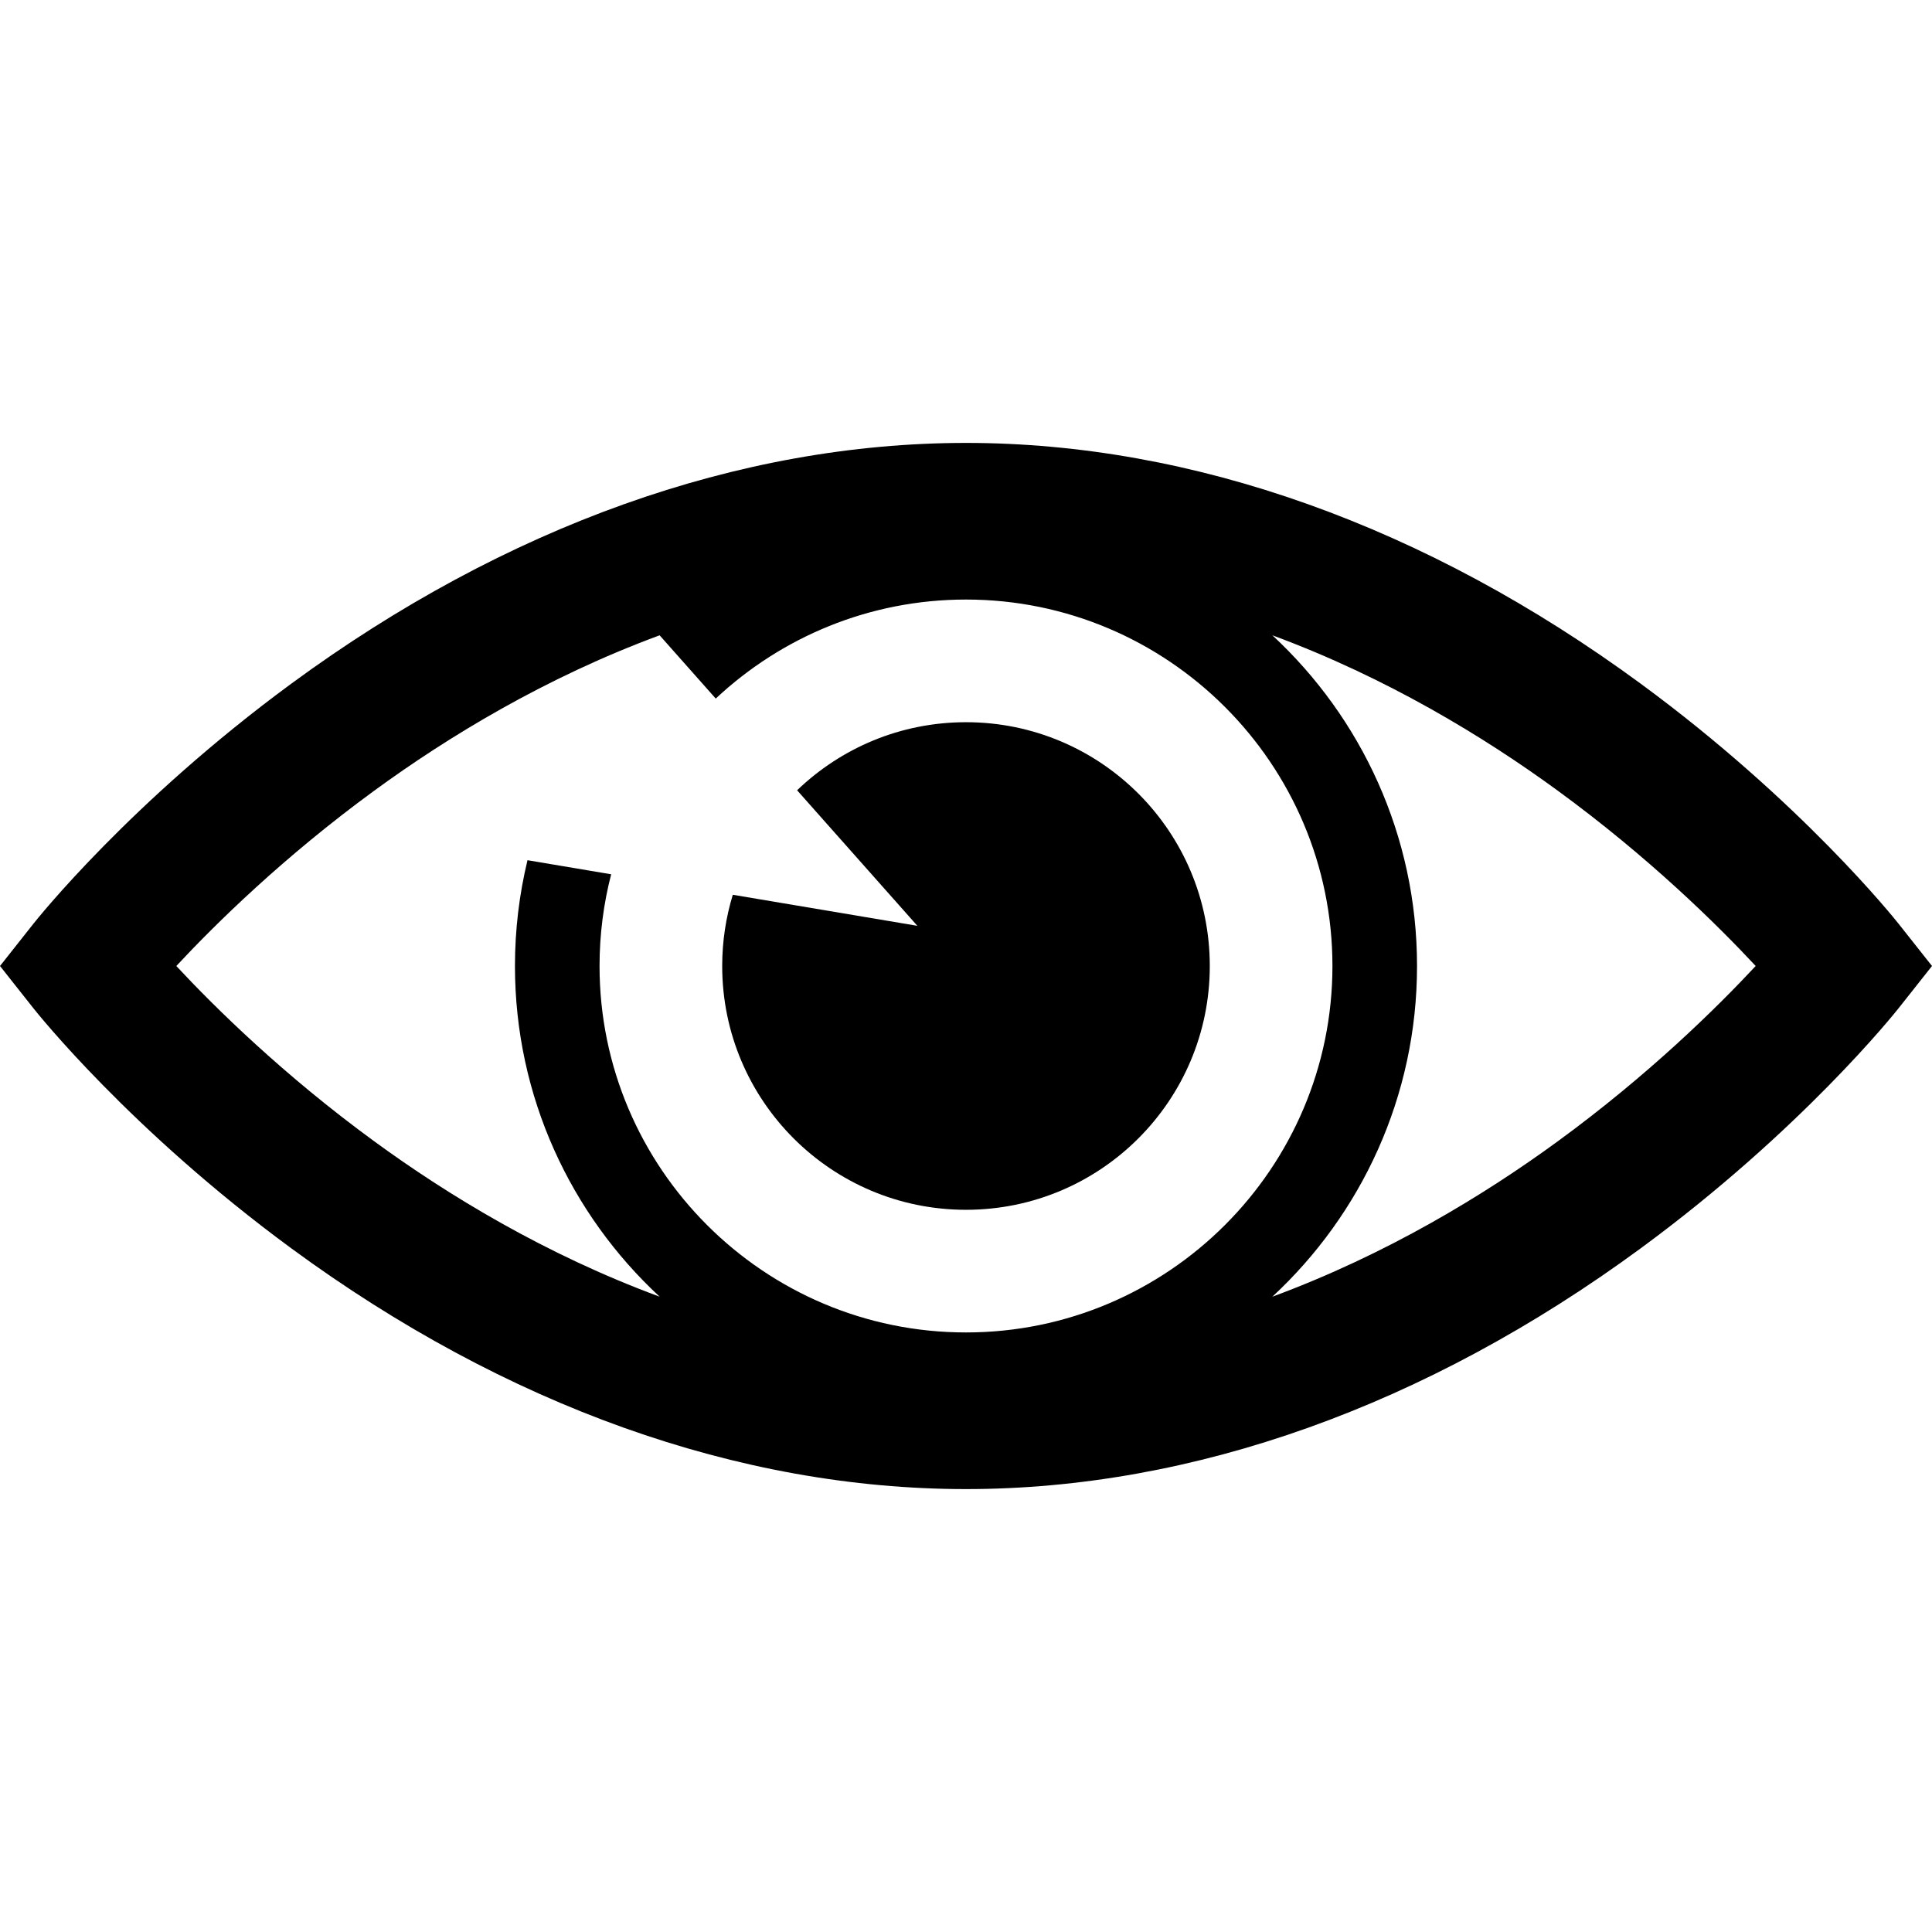
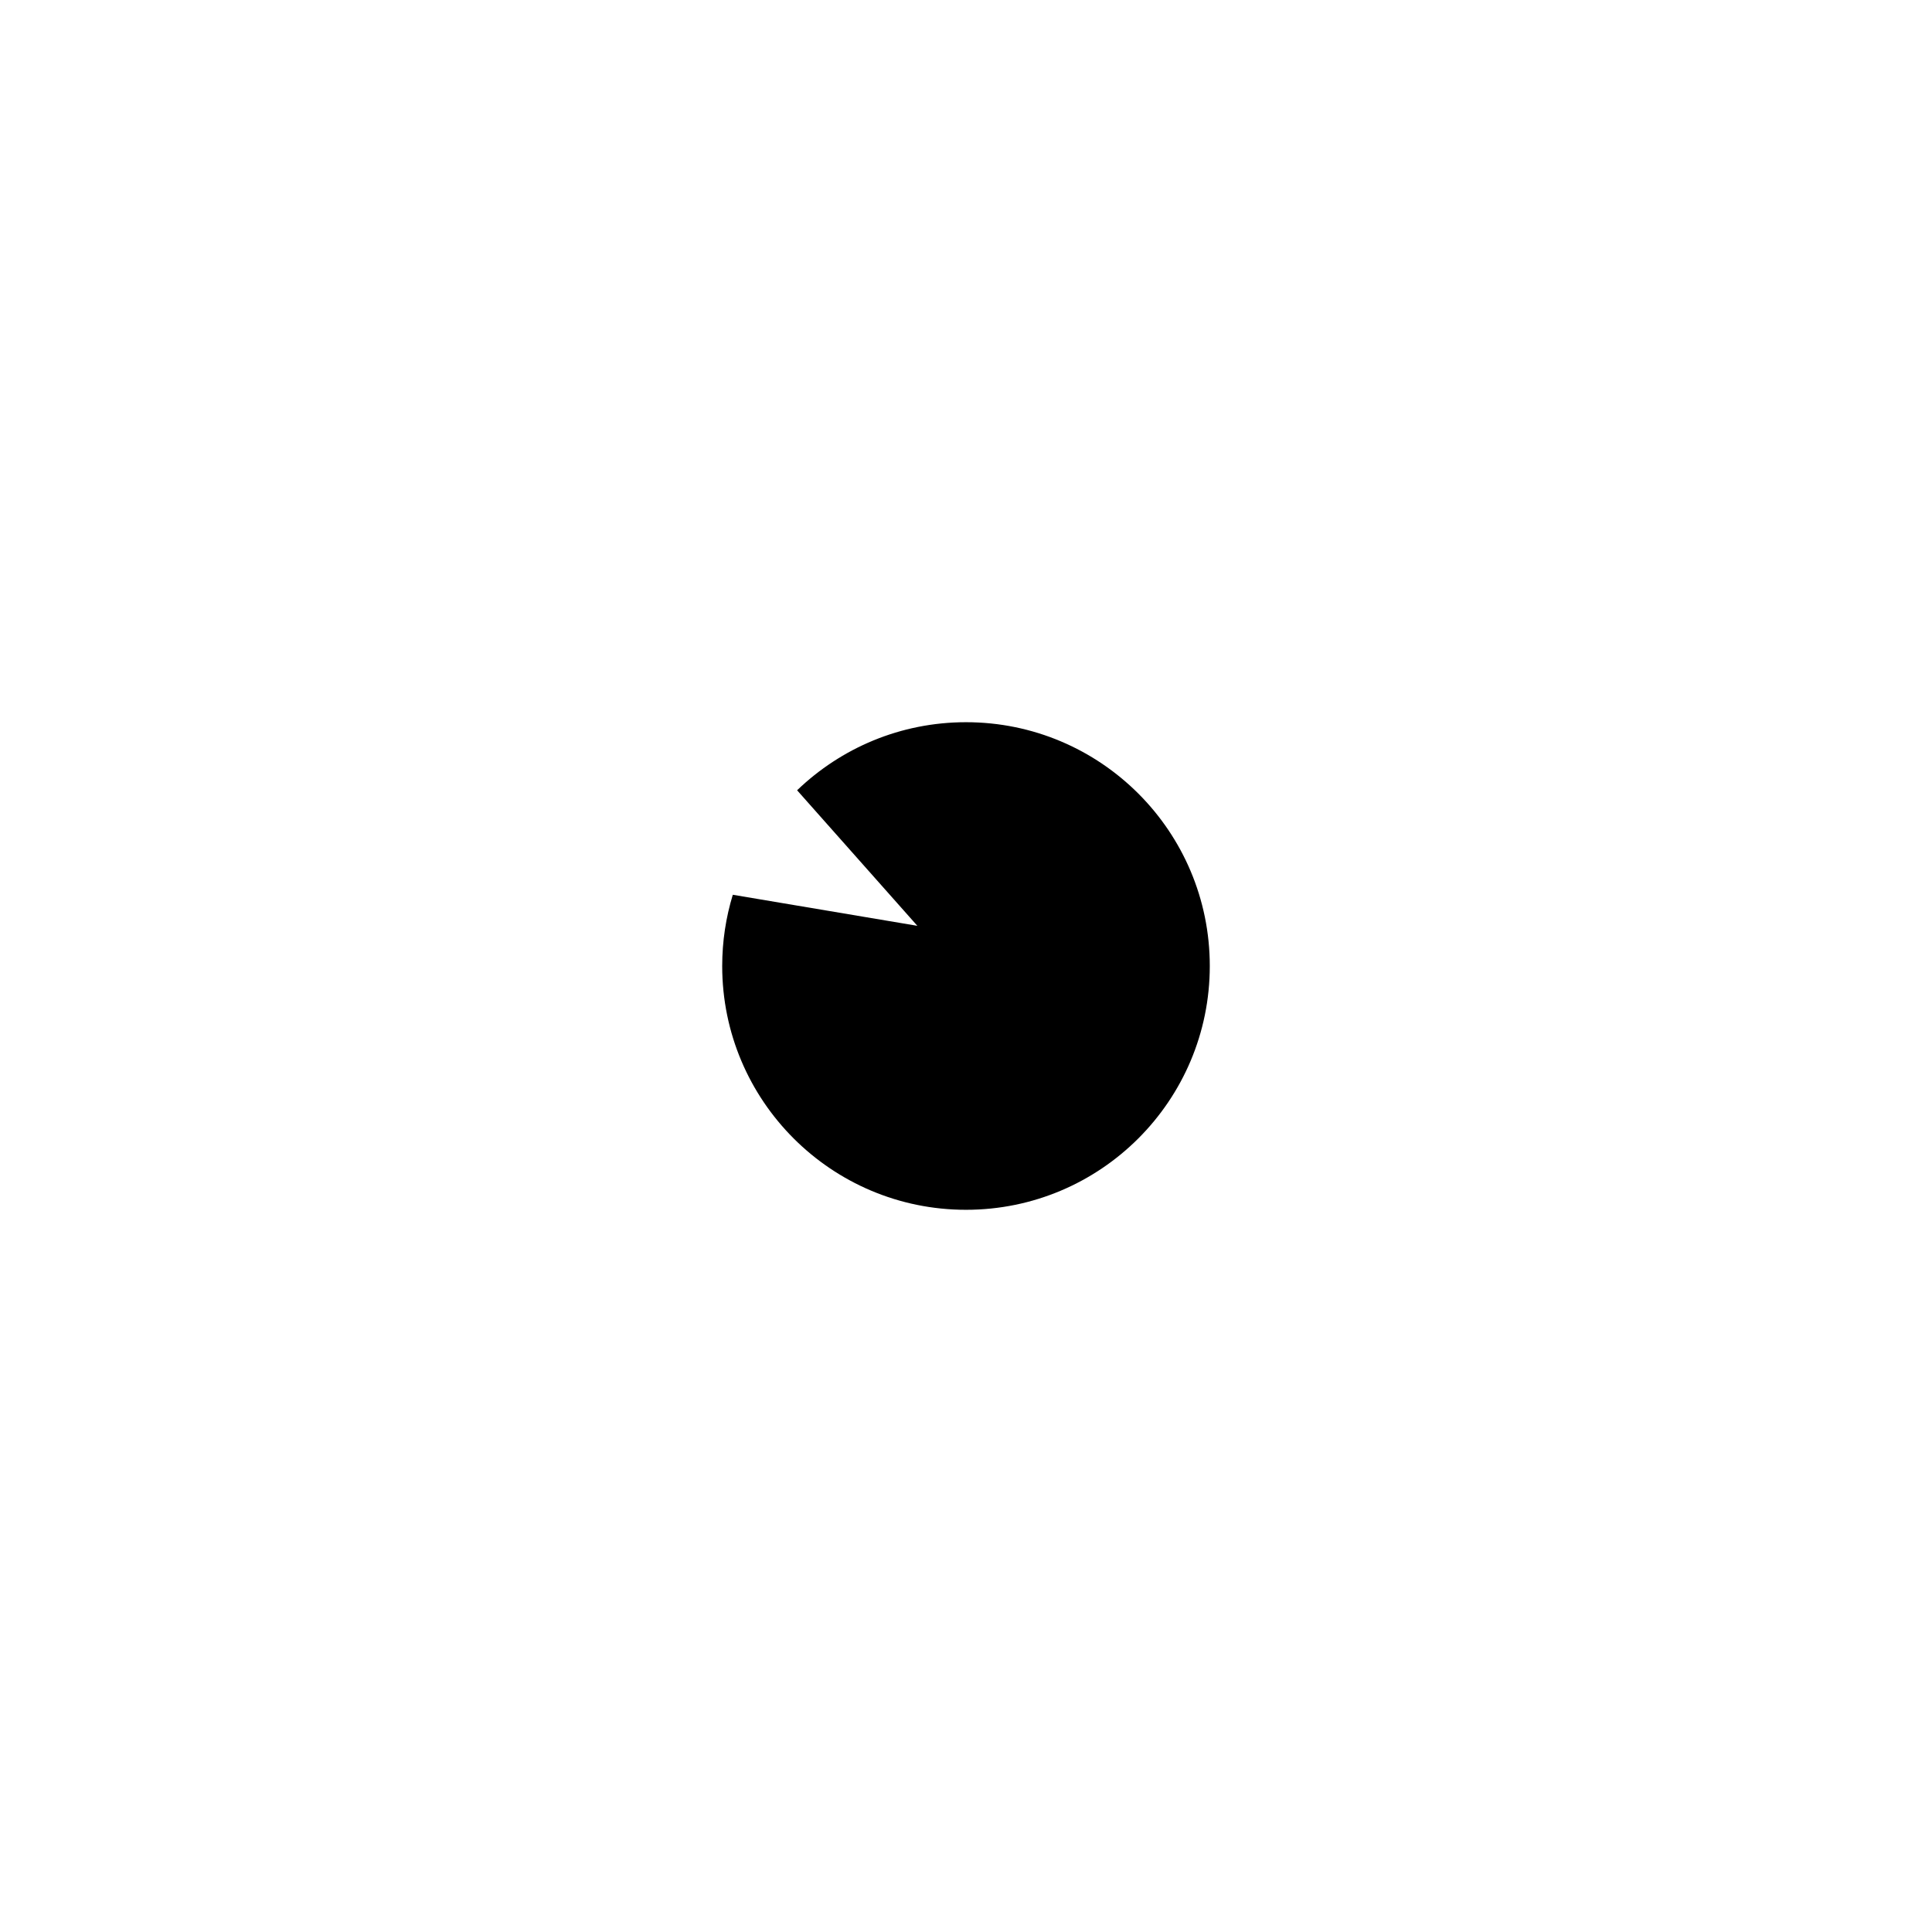
<svg xmlns="http://www.w3.org/2000/svg" version="1.1" id="Capa_1" x="0px" y="0px" width="456.795px" height="456.795px" viewBox="0 0 456.795 456.795" style="enable-background:new 0 0 456.795 456.795;" xml:space="preserve">
  <g>
    <g>
-       <path d="M448.947,218.475c-0.922-1.168-23.055-28.933-61-56.81c-50.705-37.253-105.877-56.944-159.551-56.944    c-53.672,0-108.844,19.691-159.551,56.944c-37.944,27.876-60.077,55.642-61,56.81L0,228.397l7.846,9.923    c0.923,1.168,23.056,28.934,61,56.811c50.707,37.252,105.879,56.943,159.551,56.943c53.673,0,108.845-19.691,159.55-56.943    c37.945-27.877,60.078-55.643,61-56.811l7.848-9.923L448.947,218.475z M228.396,315.039c-47.774,0-86.642-38.867-86.642-86.642    c0-7.485,0.954-14.751,2.747-21.684l-19.781-3.329c-1.938,8.025-2.966,16.401-2.966,25.013c0,30.86,13.182,58.696,34.204,78.187    c-27.061-9.996-50.072-24.023-67.439-36.709c-21.516-15.715-37.641-31.609-46.834-41.478c9.197-9.872,25.32-25.764,46.834-41.478    c17.367-12.686,40.379-26.713,67.439-36.71l13.27,14.958c15.498-14.512,36.312-23.412,59.168-23.412    c47.774,0,86.641,38.867,86.641,86.642C315.037,276.172,276.17,315.039,228.396,315.039z M368.273,269.875    c-17.369,12.686-40.379,26.713-67.439,36.709c21.021-19.49,34.203-47.326,34.203-78.188s-13.182-58.697-34.203-78.188    c27.061,9.997,50.07,24.024,67.439,36.71c21.516,15.715,37.641,31.609,46.834,41.477    C405.91,238.269,389.787,254.162,368.273,269.875z" />
      <path d="M173.261,211.555c-1.626,5.329-2.507,10.982-2.507,16.843c0,31.834,25.807,57.642,57.642,57.642    c31.834,0,57.641-25.807,57.641-57.642s-25.807-57.642-57.641-57.642c-15.506,0-29.571,6.134-39.932,16.094l28.432,32.048    L173.261,211.555z" />
    </g>
  </g>
  <g>
</g>
  <g>
</g>
  <g>
</g>
  <g>
</g>
  <g>
</g>
  <g>
</g>
  <g>
</g>
  <g>
</g>
  <g>
</g>
  <g>
</g>
  <g>
</g>
  <g>
</g>
  <g>
</g>
  <g>
</g>
  <g>
</g>
</svg>